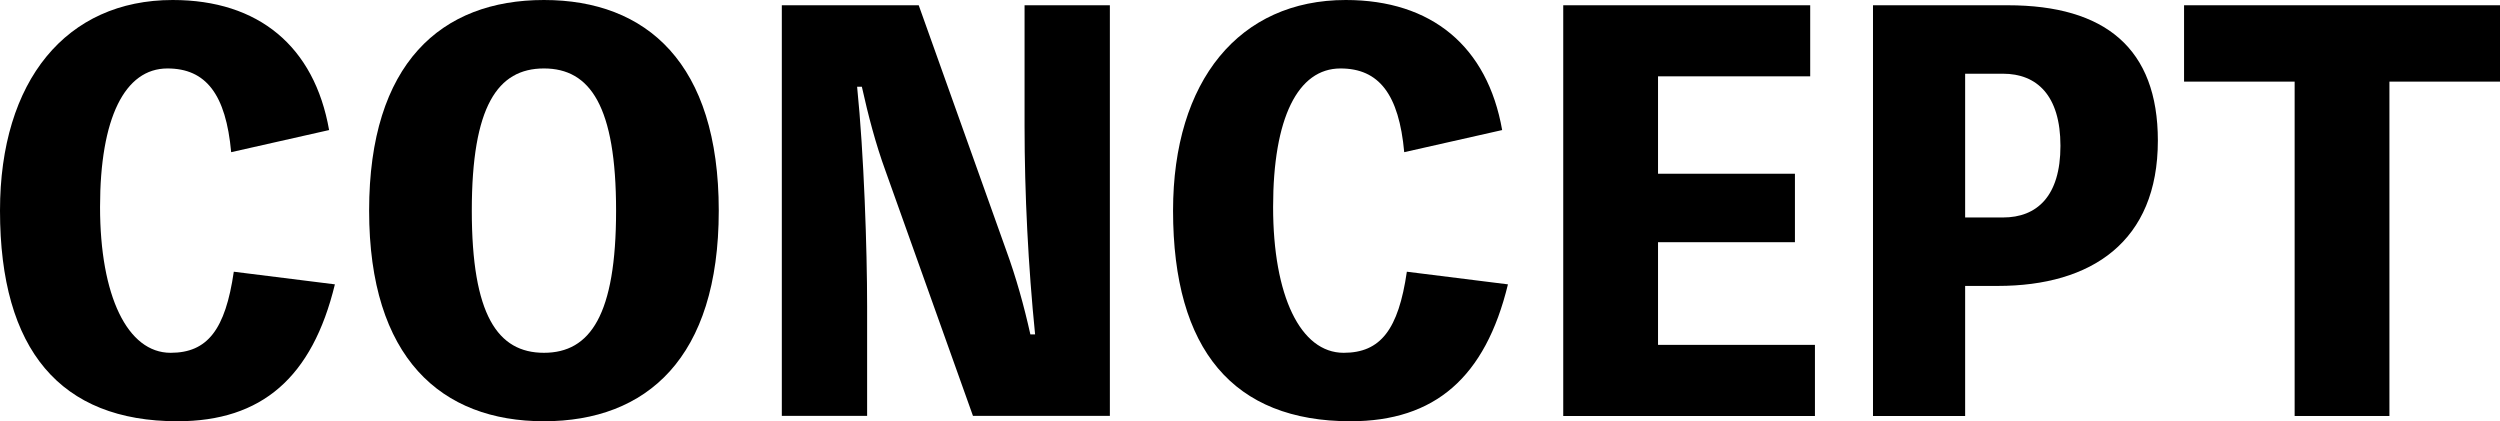
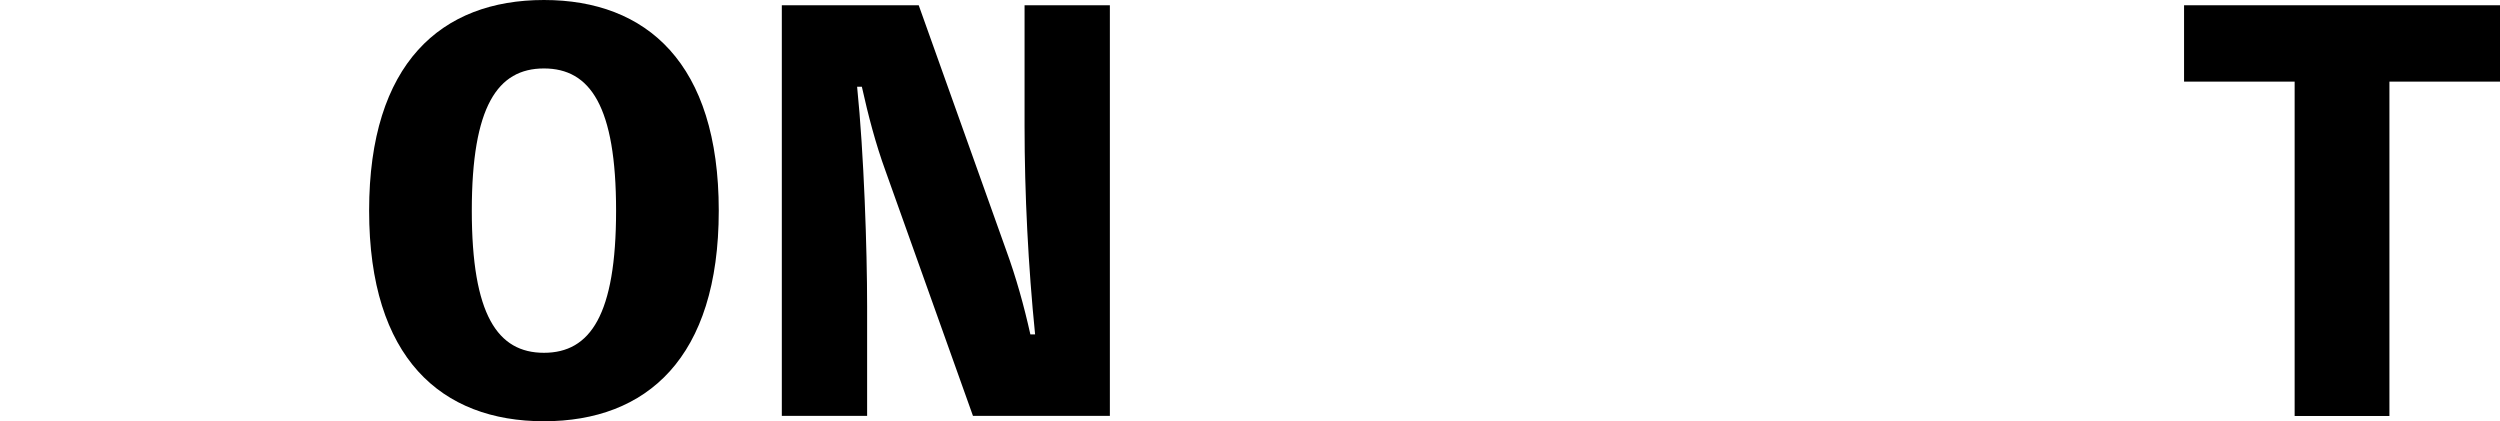
<svg xmlns="http://www.w3.org/2000/svg" id="_レイヤー_2" data-name="レイヤー 2" viewBox="0 0 189.91 32">
  <defs>
    <style>
      .cls-1 {
        fill: #000;
        stroke-width: 0px;
      }
    </style>
  </defs>
  <g id="_レイヤー_1-2" data-name="レイヤー 1">
    <g>
-       <path class="cls-1" d="M25.44,21.6c-1.72,7.08-5.56,10.4-11.96,10.4C4.6,32,0,26.6,0,16,0,6.12,5.04,0,13.12,0c6.52,0,10.76,3.52,11.88,9.88l-7.44,1.68c-.4-4.4-1.92-6.36-4.84-6.36-3.24,0-5.12,3.76-5.12,10.52s2.08,11.08,5.36,11.08c2.8,0,4.16-1.76,4.8-6.16l7.68.96Z" />
      <path class="cls-1" d="M54.6,16c0,11.2-5.48,16-13.28,16s-13.28-4.8-13.28-16S33.52,0,41.32,0s13.28,4.8,13.28,16ZM46.8,16c0-7.92-1.96-10.8-5.48-10.8s-5.48,2.88-5.48,10.8,1.96,10.8,5.48,10.8,5.48-2.88,5.48-10.8Z" />
      <path class="cls-1" d="M84.31.4v31.19h-10.4l-6.64-18.6c-.76-2.08-1.32-4.24-1.8-6.4h-.36c.52,5.12.76,12.32.76,16.68v8.32h-6.48V.4h10.4l6.64,18.6c.76,2.08,1.36,4.24,1.84,6.4h.36c-.52-5.16-.8-10.64-.8-15.84V.4h6.48Z" />
-       <path class="cls-1" d="M114.55,21.6c-1.72,7.08-5.56,10.4-11.96,10.4-8.88,0-13.48-5.4-13.48-16,0-9.88,5.04-16,13.12-16,6.52,0,10.76,3.52,11.88,9.88l-7.44,1.68c-.4-4.4-1.92-6.36-4.84-6.36-3.24,0-5.12,3.76-5.12,10.52s2.08,11.08,5.36,11.08c2.8,0,4.16-1.76,4.8-6.16l7.68.96Z" />
-       <path class="cls-1" d="M137.87,26.2v5.4h-19.12V.4h18.76v5.4h-11.56v7.4h10.4v5.2h-10.4v7.8h11.92Z" />
-       <path class="cls-1" d="M152.52.4c7.4,0,11.4,3.28,11.4,10.28,0,7.68-5.04,11.04-12.16,11.04h-2.48v9.88h-7V.4h10.24ZM152.16,16.52c2.56,0,4.36-1.6,4.36-5.44s-1.8-5.48-4.36-5.48h-2.88v10.92h2.88Z" />
      <path class="cls-1" d="M189.91,6.2h-8.4v25.4h-7.2V6.2h-8.4V.4h24v5.8Z" />
    </g>
  </g>
</svg>